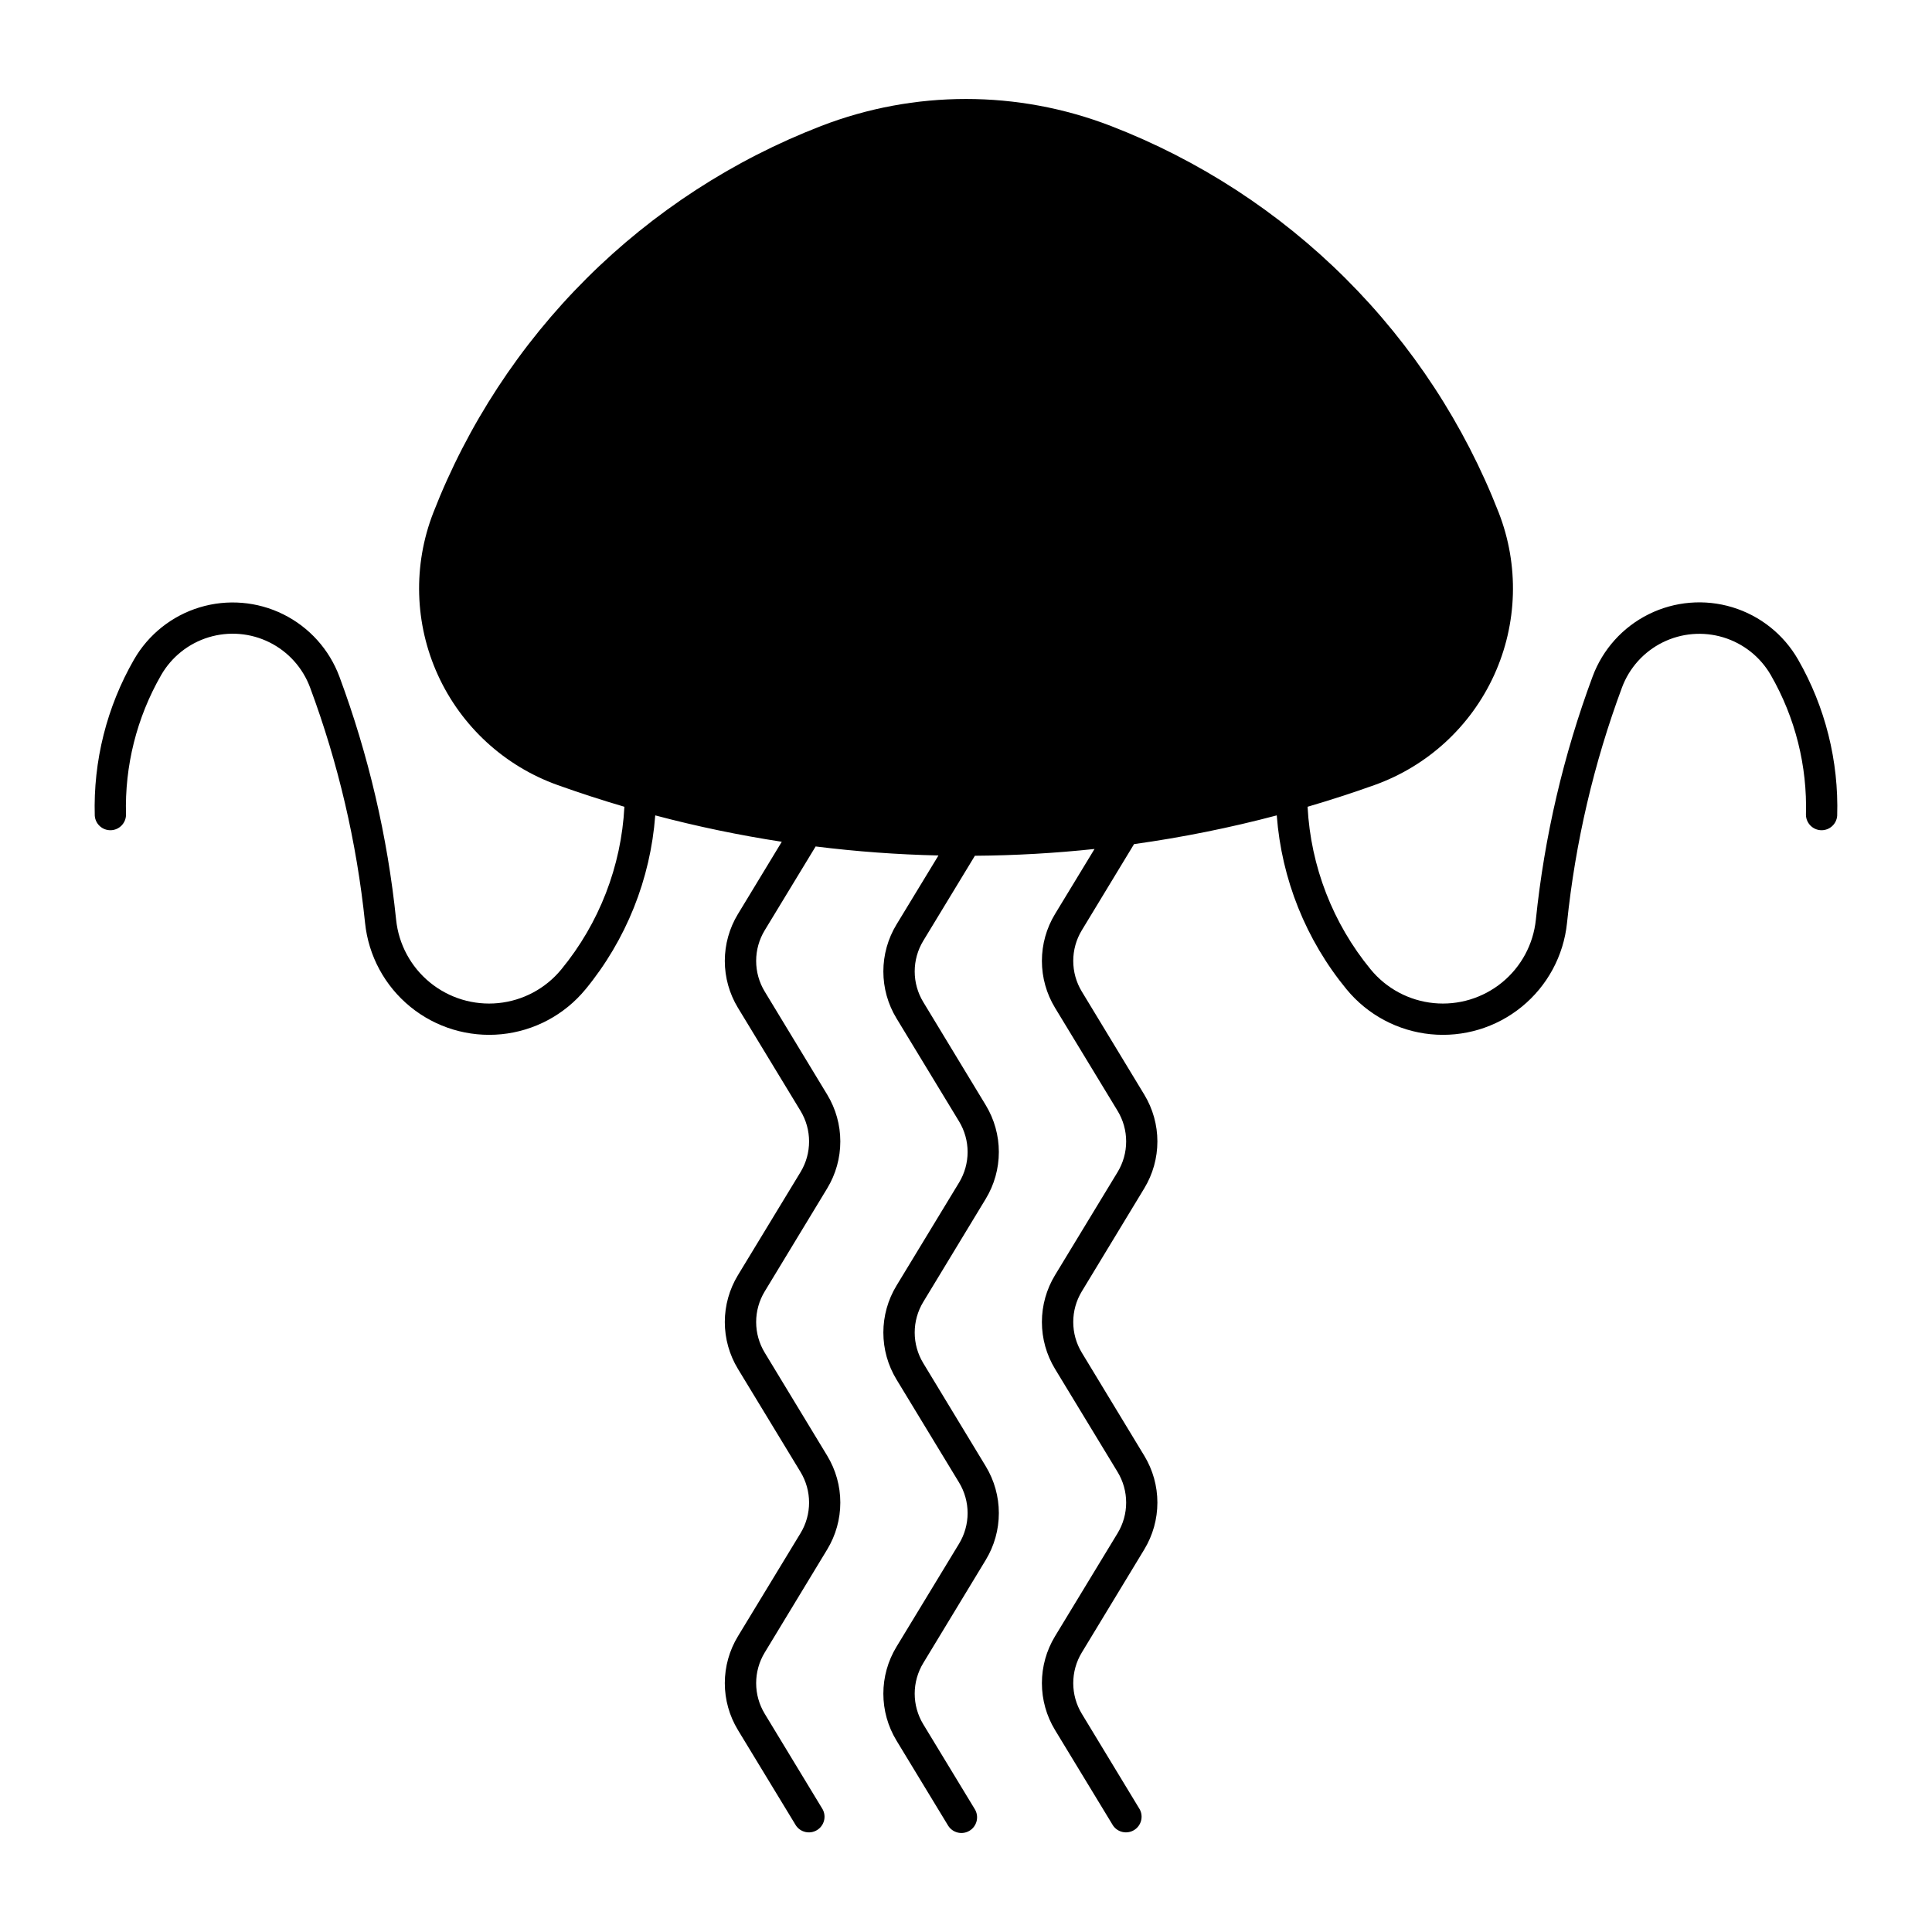
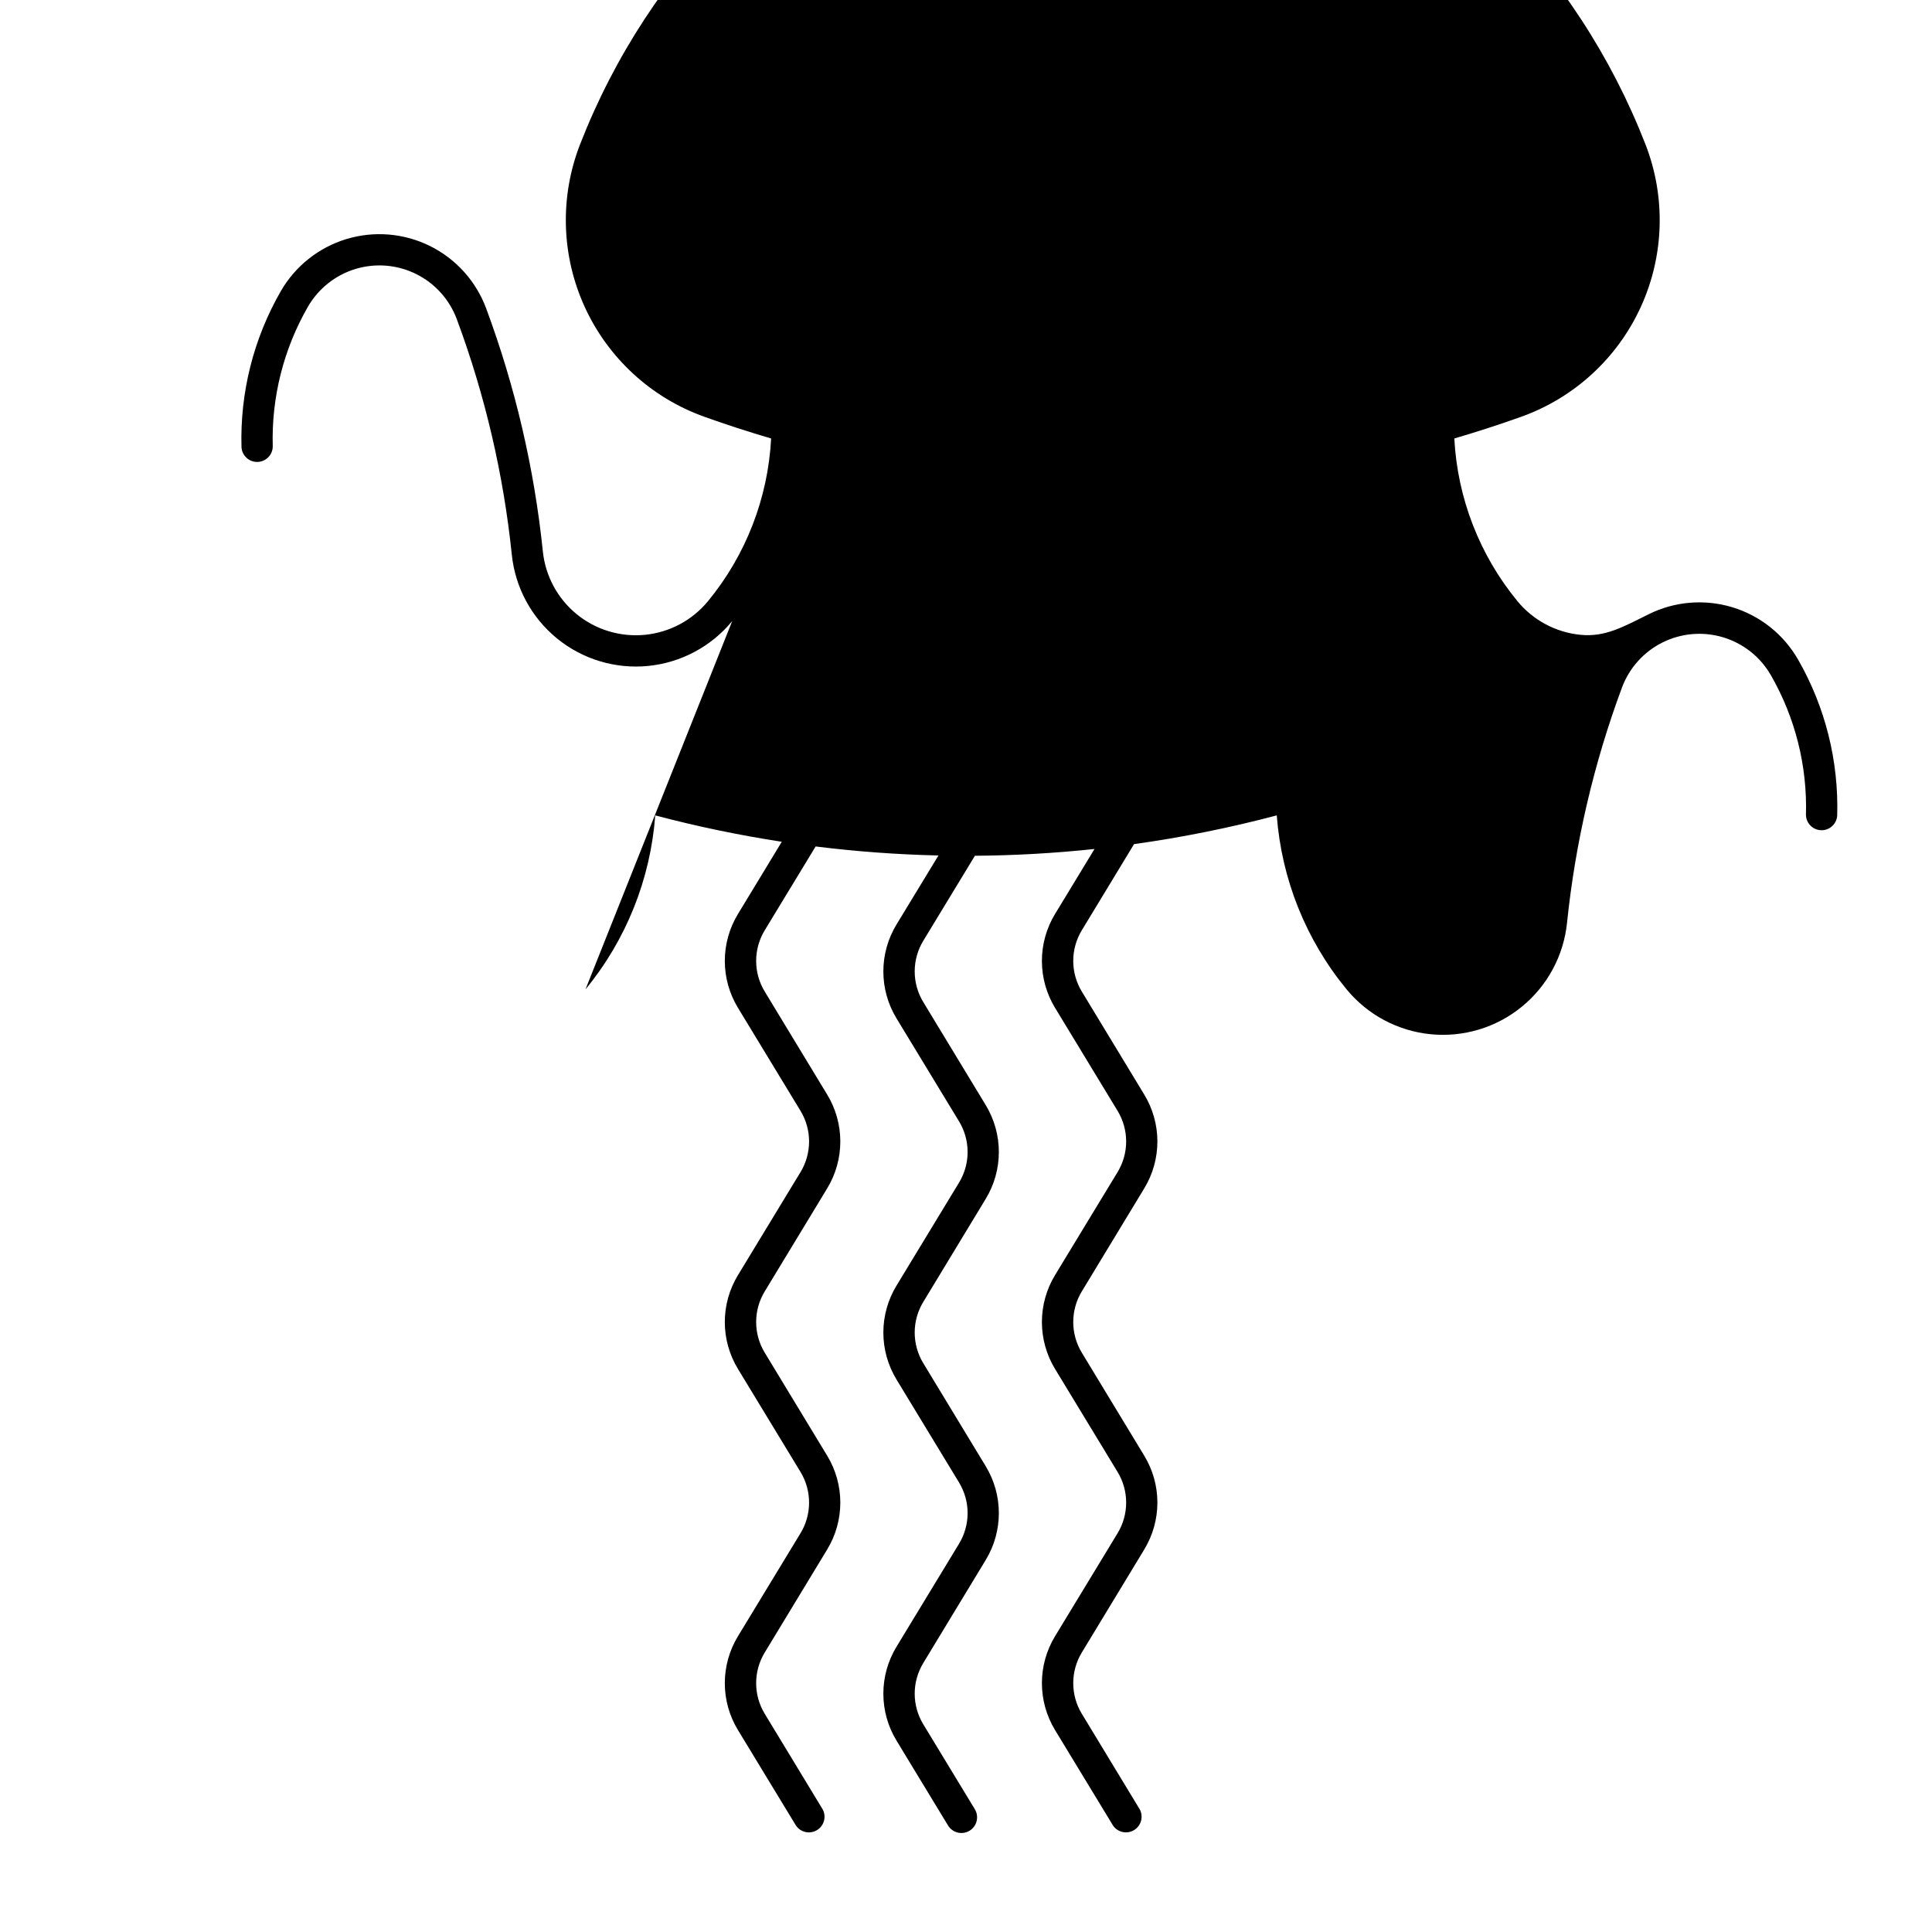
<svg xmlns="http://www.w3.org/2000/svg" fill="#000000" width="800px" height="800px" version="1.1" viewBox="144 144 512 512">
-   <path d="m299.16 406.19c10.766-13.094 17.223-29.199 18.484-46.105 11.047 2.926 22.242 5.258 33.535 6.992l-11.625 19.168v-0.004c-2.269 3.742-3.473 8.035-3.473 12.414 0 4.375 1.203 8.668 3.473 12.41l16.594 27.328c1.484 2.445 2.266 5.25 2.266 8.109 0 2.863-0.781 5.668-2.266 8.113l-16.594 27.328c-2.269 3.742-3.473 8.035-3.473 12.41 0 4.379 1.203 8.668 3.473 12.41l16.594 27.328c1.484 2.449 2.266 5.254 2.266 8.113s-0.781 5.664-2.266 8.109l-16.594 27.328c-2.269 3.742-3.473 8.035-3.473 12.414 0 4.375 1.203 8.668 3.473 12.41l15.387 25.332c1.242 1.816 3.691 2.344 5.574 1.199 1.883-1.141 2.539-3.559 1.5-5.5l-15.359-25.332c-1.484-2.445-2.269-5.25-2.269-8.109 0-2.863 0.785-5.668 2.269-8.113l16.566-27.328c2.269-3.742 3.469-8.035 3.469-12.41 0-4.379-1.199-8.672-3.469-12.414l-16.566-27.328c-1.484-2.445-2.269-5.25-2.269-8.109s0.785-5.664 2.269-8.109l16.566-27.328c2.269-3.742 3.469-8.035 3.469-12.414 0-4.375-1.199-8.668-3.469-12.41l-16.566-27.328c-1.484-2.445-2.269-5.25-2.269-8.113 0-2.859 0.785-5.664 2.269-8.109l13.496-22.223c10.801 1.348 21.664 2.144 32.547 2.391l-11.133 18.316c-2.269 3.742-3.469 8.035-3.469 12.414 0 4.375 1.199 8.668 3.469 12.41l16.59 27.328c1.484 2.445 2.269 5.25 2.269 8.109 0 2.863-0.785 5.668-2.269 8.113l-16.59 27.328c-2.269 3.742-3.469 8.035-3.469 12.41 0 4.379 1.199 8.672 3.469 12.414l16.59 27.328c1.484 2.445 2.269 5.25 2.269 8.109 0 2.859-0.785 5.668-2.269 8.113l-16.59 27.328c-2.269 3.742-3.469 8.035-3.469 12.41s1.199 8.668 3.469 12.41l13.684 22.543c1.199 1.941 3.734 2.551 5.684 1.371 1.949-1.18 2.582-3.711 1.422-5.672l-13.684-22.543c-1.484-2.445-2.269-5.25-2.269-8.109s0.785-5.664 2.269-8.113l16.562-27.328c2.269-3.742 3.469-8.031 3.469-12.41 0-4.375-1.199-8.668-3.469-12.41l-16.562-27.328c-1.484-2.445-2.269-5.25-2.269-8.113 0-2.859 0.785-5.664 2.269-8.109l16.562-27.328c2.269-3.742 3.469-8.035 3.469-12.41 0-4.379-1.199-8.672-3.469-12.414l-16.562-27.328c-1.484-2.445-2.269-5.25-2.269-8.109s0.785-5.668 2.269-8.113l13.684-22.543c10.59-0.074 21.168-0.676 31.703-1.797l-10.477 17.25c-2.269 3.742-3.469 8.035-3.469 12.414 0 4.375 1.199 8.668 3.469 12.41l16.59 27.328c1.484 2.445 2.269 5.25 2.269 8.113 0 2.859-0.785 5.664-2.269 8.109l-16.59 27.328c-2.269 3.742-3.469 8.035-3.469 12.41 0 4.379 1.199 8.672 3.469 12.414l16.59 27.328c1.484 2.445 2.269 5.25 2.269 8.109s-0.785 5.668-2.269 8.113l-16.59 27.328c-2.269 3.742-3.469 8.035-3.469 12.41s1.199 8.668 3.469 12.41l15.383 25.332c1.246 1.816 3.691 2.344 5.574 1.199 1.883-1.145 2.539-3.559 1.5-5.5l-15.355-25.332c-1.484-2.445-2.266-5.25-2.266-8.109 0-2.859 0.781-5.664 2.266-8.109l16.562-27.328c2.269-3.742 3.473-8.035 3.473-12.414 0-4.375-1.203-8.668-3.473-12.41l-16.562-27.328c-1.484-2.445-2.266-5.25-2.266-8.113 0-2.859 0.781-5.664 2.266-8.109l16.562-27.328c2.269-3.742 3.473-8.035 3.473-12.41 0-4.379-1.203-8.672-3.473-12.414l-16.562-27.328c-1.484-2.445-2.266-5.25-2.266-8.109s0.781-5.668 2.266-8.113l13.848-22.84c12.75-1.777 25.379-4.32 37.82-7.613 1.27 16.906 7.734 33.012 18.508 46.105 5.559 6.75 13.562 11.027 22.266 11.891 8.699 0.863 17.391-1.754 24.164-7.285 6.777-5.527 11.086-13.516 11.984-22.215 2.203-21.32 7.094-42.277 14.562-62.371 1.941-5.219 5.801-9.5 10.785-11.969 4.988-2.473 10.734-2.949 16.062-1.336 5.324 1.613 9.84 5.199 12.613 10.023 6.457 11.238 9.676 24.043 9.297 36.996 0.027 2.223 1.805 4.027 4.027 4.094 2.223 0.062 4.098-1.637 4.254-3.856 0.43-14.48-3.156-28.801-10.363-41.367-3.824-6.672-10.051-11.629-17.406-13.863s-15.289-1.578-22.176 1.84c-6.887 3.414-12.211 9.332-14.883 16.543-7.707 20.75-12.758 42.391-15.027 64.41-0.672 6.519-3.898 12.504-8.977 16.648s-11.59 6.106-18.109 5.457c-6.523-0.648-12.523-3.856-16.684-8.918-10.043-12.211-15.902-27.32-16.727-43.113 5.949-1.742 11.848-3.652 17.688-5.738 14.086-5.023 25.535-15.539 31.746-29.145 6.211-13.609 6.648-29.148 1.215-43.082-9.078-23.281-22.902-44.414-40.598-62.055-17.699-17.637-38.875-31.398-62.184-40.398-24.699-9.535-52.062-9.535-76.758 0-23.309 9-44.488 22.758-62.184 40.398-17.699 17.641-31.527 38.773-40.602 62.055-5.434 13.934-4.996 29.477 1.215 43.082s17.664 24.121 31.75 29.145c5.828 2.082 11.719 3.996 17.66 5.738-0.824 15.793-6.688 30.902-16.727 43.113-4.164 5.062-10.16 8.27-16.684 8.918-6.519 0.648-13.035-1.312-18.109-5.457-5.078-4.144-8.305-10.129-8.977-16.648-2.273-22.02-7.32-43.66-15.027-64.41-2.68-7.199-8-13.109-14.883-16.52-6.879-3.41-14.805-4.066-22.156-1.84-7.348 2.231-13.57 7.18-17.398 13.84-7.219 12.566-10.816 26.883-10.395 41.367 0.156 2.219 2.035 3.918 4.258 3.856 2.223-0.066 3.996-1.871 4.023-4.094-0.375-12.953 2.844-25.758 9.297-36.996 2.773-4.832 7.289-8.426 12.621-10.047 5.332-1.617 11.082-1.141 16.078 1.336 4.992 2.477 8.852 6.766 10.789 11.992 7.469 20.094 12.359 41.051 14.566 62.371 0.898 8.699 5.207 16.688 11.98 22.215 6.777 5.531 15.465 8.148 24.168 7.285 8.699-0.863 16.707-5.141 22.262-11.891z" />
+   <path d="m299.16 406.19c10.766-13.094 17.223-29.199 18.484-46.105 11.047 2.926 22.242 5.258 33.535 6.992l-11.625 19.168v-0.004c-2.269 3.742-3.473 8.035-3.473 12.414 0 4.375 1.203 8.668 3.473 12.41l16.594 27.328c1.484 2.445 2.266 5.25 2.266 8.109 0 2.863-0.781 5.668-2.266 8.113l-16.594 27.328c-2.269 3.742-3.473 8.035-3.473 12.41 0 4.379 1.203 8.668 3.473 12.41l16.594 27.328c1.484 2.449 2.266 5.254 2.266 8.113s-0.781 5.664-2.266 8.109l-16.594 27.328c-2.269 3.742-3.473 8.035-3.473 12.414 0 4.375 1.203 8.668 3.473 12.41l15.387 25.332c1.242 1.816 3.691 2.344 5.574 1.199 1.883-1.141 2.539-3.559 1.5-5.5l-15.359-25.332c-1.484-2.445-2.269-5.25-2.269-8.109 0-2.863 0.785-5.668 2.269-8.113l16.566-27.328c2.269-3.742 3.469-8.035 3.469-12.41 0-4.379-1.199-8.672-3.469-12.414l-16.566-27.328c-1.484-2.445-2.269-5.25-2.269-8.109s0.785-5.664 2.269-8.109l16.566-27.328c2.269-3.742 3.469-8.035 3.469-12.414 0-4.375-1.199-8.668-3.469-12.41l-16.566-27.328c-1.484-2.445-2.269-5.25-2.269-8.113 0-2.859 0.785-5.664 2.269-8.109l13.496-22.223c10.801 1.348 21.664 2.144 32.547 2.391l-11.133 18.316c-2.269 3.742-3.469 8.035-3.469 12.414 0 4.375 1.199 8.668 3.469 12.41l16.59 27.328c1.484 2.445 2.269 5.25 2.269 8.109 0 2.863-0.785 5.668-2.269 8.113l-16.59 27.328c-2.269 3.742-3.469 8.035-3.469 12.41 0 4.379 1.199 8.672 3.469 12.414l16.59 27.328c1.484 2.445 2.269 5.25 2.269 8.109 0 2.859-0.785 5.668-2.269 8.113l-16.59 27.328c-2.269 3.742-3.469 8.035-3.469 12.41s1.199 8.668 3.469 12.41l13.684 22.543c1.199 1.941 3.734 2.551 5.684 1.371 1.949-1.18 2.582-3.711 1.422-5.672l-13.684-22.543c-1.484-2.445-2.269-5.25-2.269-8.109s0.785-5.664 2.269-8.113l16.562-27.328c2.269-3.742 3.469-8.031 3.469-12.41 0-4.375-1.199-8.668-3.469-12.41l-16.562-27.328c-1.484-2.445-2.269-5.25-2.269-8.113 0-2.859 0.785-5.664 2.269-8.109l16.562-27.328c2.269-3.742 3.469-8.035 3.469-12.41 0-4.379-1.199-8.672-3.469-12.414l-16.562-27.328c-1.484-2.445-2.269-5.25-2.269-8.109s0.785-5.668 2.269-8.113l13.684-22.543c10.59-0.074 21.168-0.676 31.703-1.797l-10.477 17.25c-2.269 3.742-3.469 8.035-3.469 12.414 0 4.375 1.199 8.668 3.469 12.41l16.59 27.328c1.484 2.445 2.269 5.25 2.269 8.113 0 2.859-0.785 5.664-2.269 8.109l-16.59 27.328c-2.269 3.742-3.469 8.035-3.469 12.41 0 4.379 1.199 8.672 3.469 12.414l16.59 27.328c1.484 2.445 2.269 5.25 2.269 8.109s-0.785 5.668-2.269 8.113l-16.59 27.328c-2.269 3.742-3.469 8.035-3.469 12.41s1.199 8.668 3.469 12.41l15.383 25.332c1.246 1.816 3.691 2.344 5.574 1.199 1.883-1.145 2.539-3.559 1.5-5.5l-15.355-25.332c-1.484-2.445-2.266-5.25-2.266-8.109 0-2.859 0.781-5.664 2.266-8.109l16.562-27.328c2.269-3.742 3.473-8.035 3.473-12.414 0-4.375-1.203-8.668-3.473-12.41l-16.562-27.328c-1.484-2.445-2.266-5.25-2.266-8.113 0-2.859 0.781-5.664 2.266-8.109l16.562-27.328c2.269-3.742 3.473-8.035 3.473-12.41 0-4.379-1.203-8.672-3.473-12.414l-16.562-27.328c-1.484-2.445-2.266-5.25-2.266-8.109s0.781-5.668 2.266-8.113l13.848-22.84c12.75-1.777 25.379-4.32 37.82-7.613 1.27 16.906 7.734 33.012 18.508 46.105 5.559 6.75 13.562 11.027 22.266 11.891 8.699 0.863 17.391-1.754 24.164-7.285 6.777-5.527 11.086-13.516 11.984-22.215 2.203-21.32 7.094-42.277 14.562-62.371 1.941-5.219 5.801-9.5 10.785-11.969 4.988-2.473 10.734-2.949 16.062-1.336 5.324 1.613 9.84 5.199 12.613 10.023 6.457 11.238 9.676 24.043 9.297 36.996 0.027 2.223 1.805 4.027 4.027 4.094 2.223 0.062 4.098-1.637 4.254-3.856 0.43-14.48-3.156-28.801-10.363-41.367-3.824-6.672-10.051-11.629-17.406-13.863s-15.289-1.578-22.176 1.84s-11.59 6.106-18.109 5.457c-6.523-0.648-12.523-3.856-16.684-8.918-10.043-12.211-15.902-27.32-16.727-43.113 5.949-1.742 11.848-3.652 17.688-5.738 14.086-5.023 25.535-15.539 31.746-29.145 6.211-13.609 6.648-29.148 1.215-43.082-9.078-23.281-22.902-44.414-40.598-62.055-17.699-17.637-38.875-31.398-62.184-40.398-24.699-9.535-52.062-9.535-76.758 0-23.309 9-44.488 22.758-62.184 40.398-17.699 17.641-31.527 38.773-40.602 62.055-5.434 13.934-4.996 29.477 1.215 43.082s17.664 24.121 31.75 29.145c5.828 2.082 11.719 3.996 17.66 5.738-0.824 15.793-6.688 30.902-16.727 43.113-4.164 5.062-10.16 8.27-16.684 8.918-6.519 0.648-13.035-1.312-18.109-5.457-5.078-4.144-8.305-10.129-8.977-16.648-2.273-22.02-7.32-43.66-15.027-64.41-2.68-7.199-8-13.109-14.883-16.52-6.879-3.41-14.805-4.066-22.156-1.84-7.348 2.231-13.57 7.18-17.398 13.84-7.219 12.566-10.816 26.883-10.395 41.367 0.156 2.219 2.035 3.918 4.258 3.856 2.223-0.066 3.996-1.871 4.023-4.094-0.375-12.953 2.844-25.758 9.297-36.996 2.773-4.832 7.289-8.426 12.621-10.047 5.332-1.617 11.082-1.141 16.078 1.336 4.992 2.477 8.852 6.766 10.789 11.992 7.469 20.094 12.359 41.051 14.566 62.371 0.898 8.699 5.207 16.688 11.98 22.215 6.777 5.531 15.465 8.148 24.168 7.285 8.699-0.863 16.707-5.141 22.262-11.891z" />
</svg>